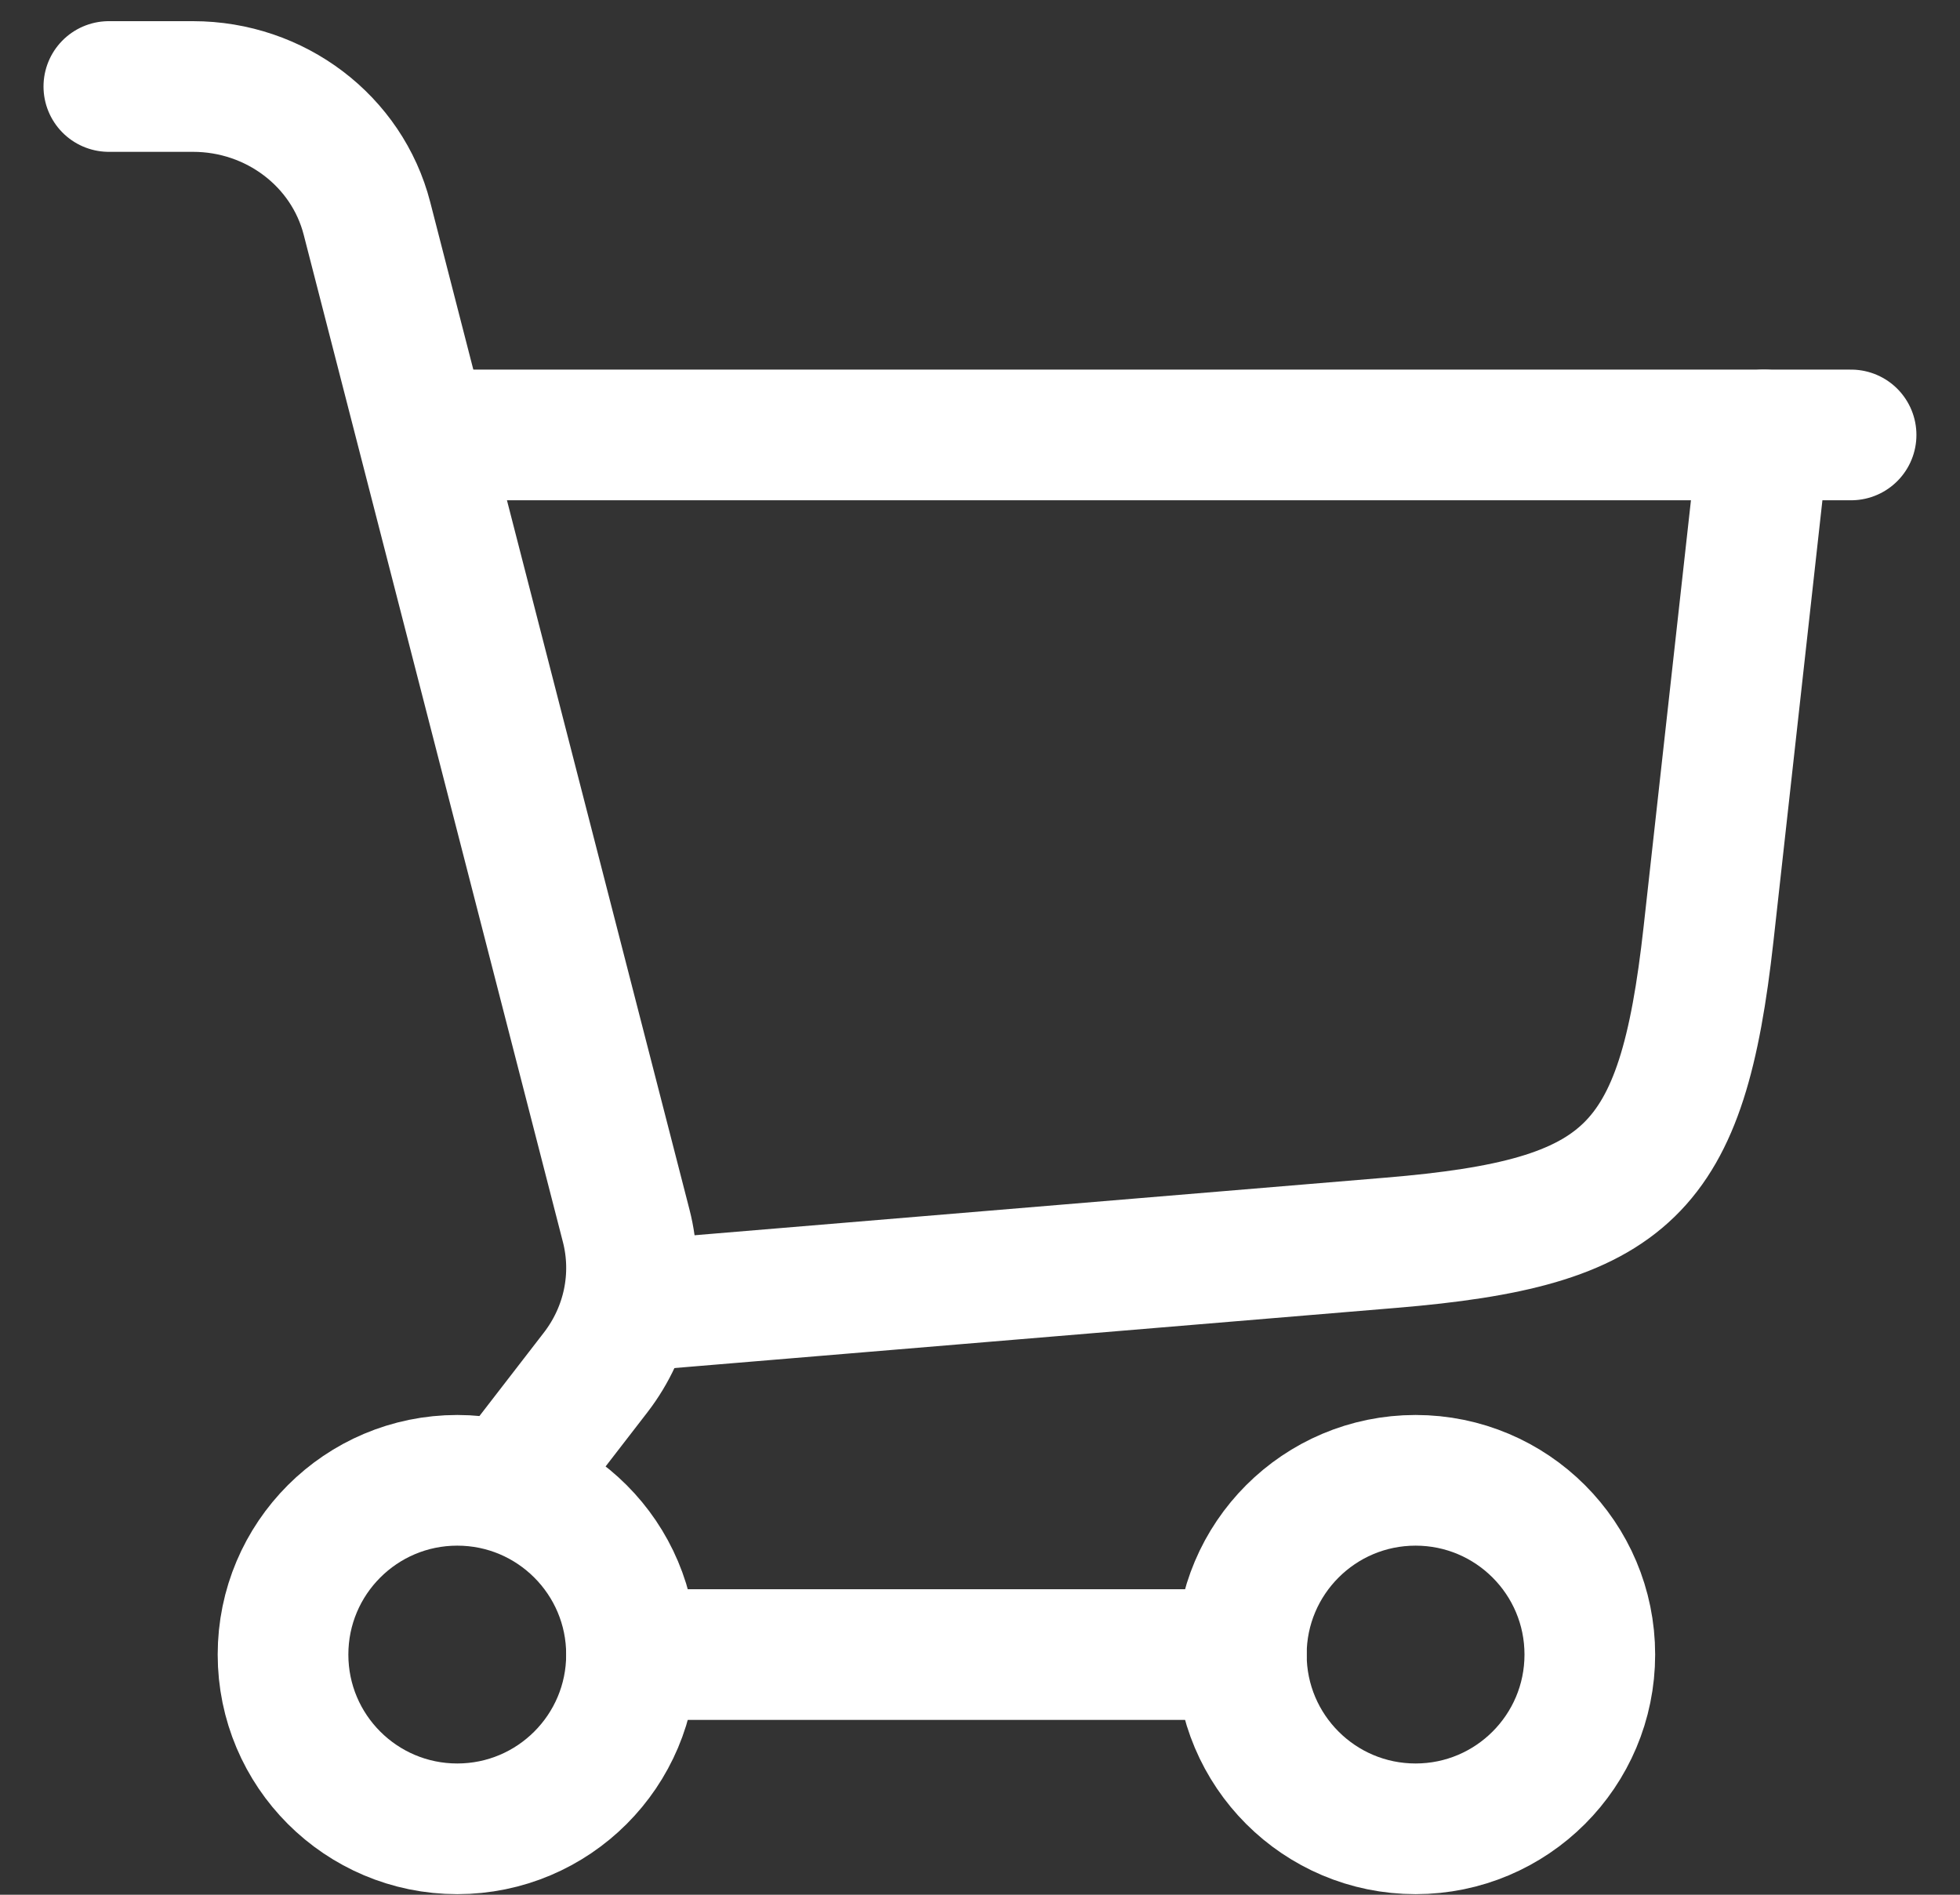
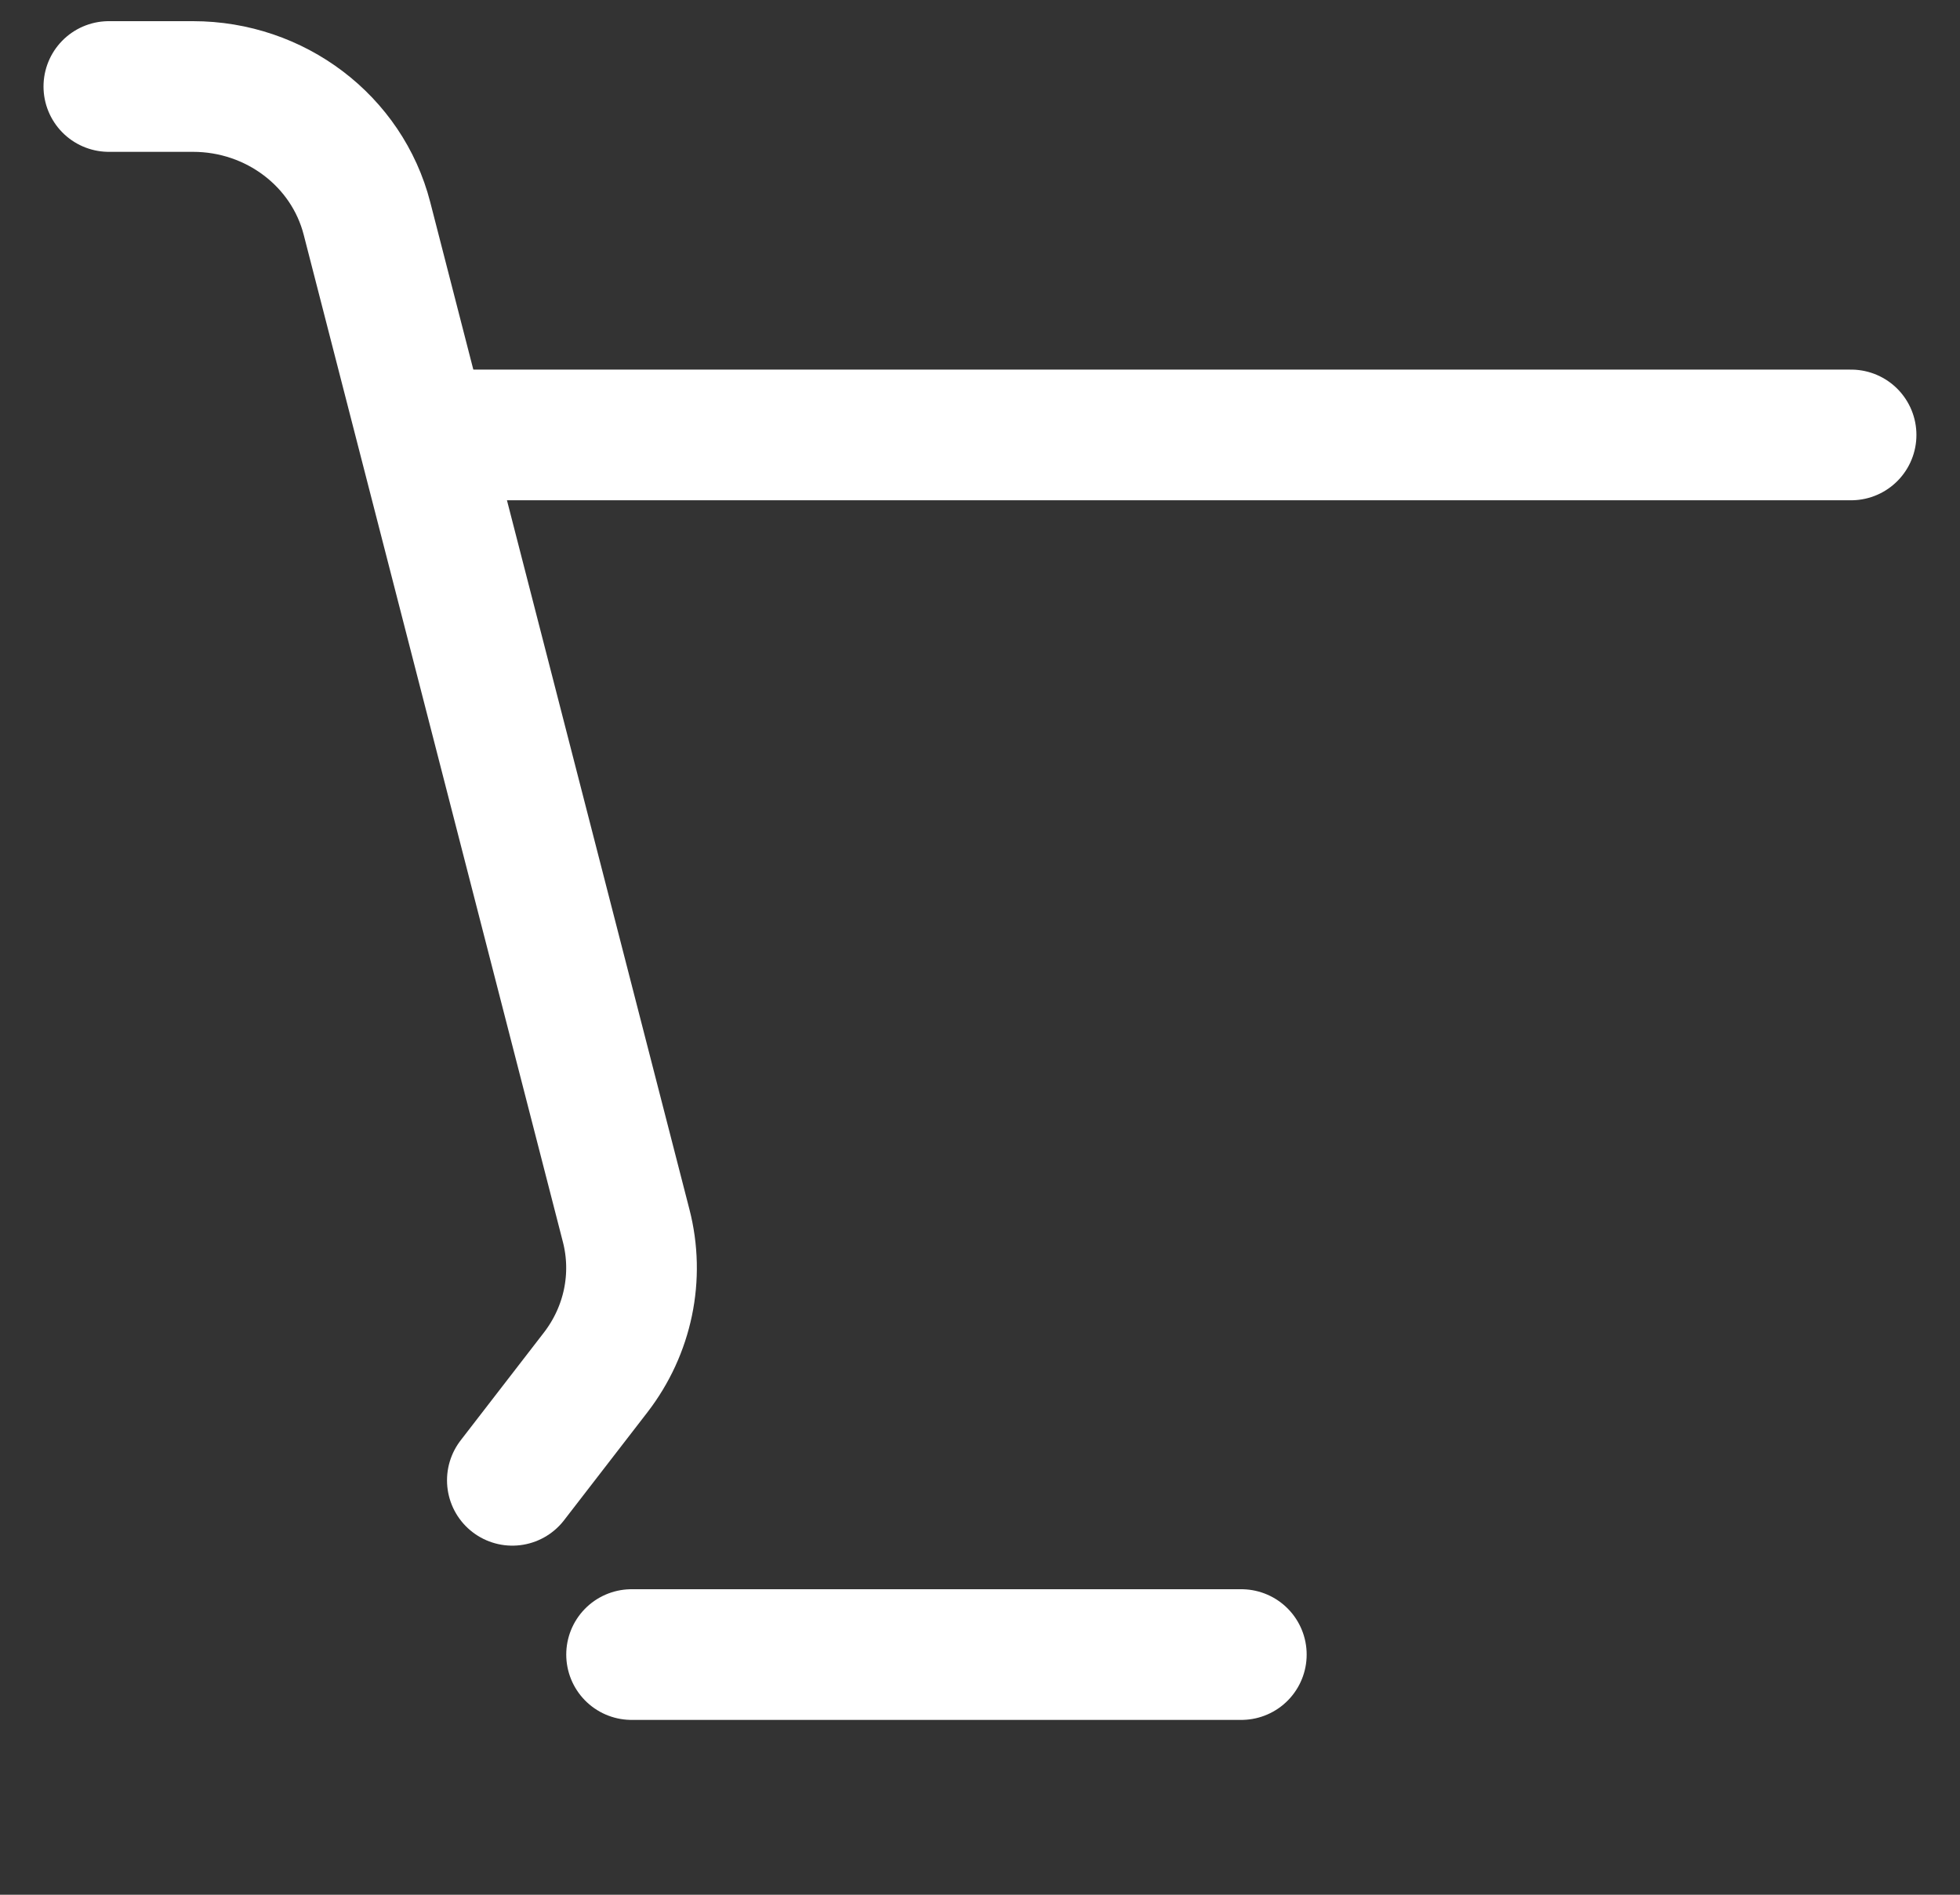
<svg xmlns="http://www.w3.org/2000/svg" width="30" height="29" viewBox="0 0 30 29" fill="none">
  <rect x="0" y="0" width="30" height="29" fill="#333333" stroke="none" />
  <g id="elements">
-     <path id="Vector 7246" d="M9.666 19.99L21.293 19.021C24.931 18.718 25.747 17.924 26.151 14.296L26.999 6.657" stroke="white" stroke-width="2" stroke-linecap="round" />
    <path id="Vector 7247" d="M7 6.657L28.333 6.657" stroke="white" stroke-width="2" stroke-linecap="round" />
-     <ellipse id="Ellipse 1759" cx="6.999" cy="25.324" rx="2.667" ry="2.667" stroke="white" stroke-width="2" />
-     <circle id="Ellipse 1972" cx="21.667" cy="25.324" r="2.667" stroke="white" stroke-width="2" />
    <path id="Vector 7249" d="M9.667 25.324L19 25.324" stroke="white" stroke-width="2" stroke-linecap="round" />
    <path id="Vector" d="M1.666 1.324H2.954C4.214 1.324 5.312 2.157 5.617 3.344L9.584 18.759C9.785 19.538 9.613 20.363 9.117 21.006L7.842 22.657" stroke="white" stroke-width="2" stroke-linecap="round" />
  </g>
</svg>